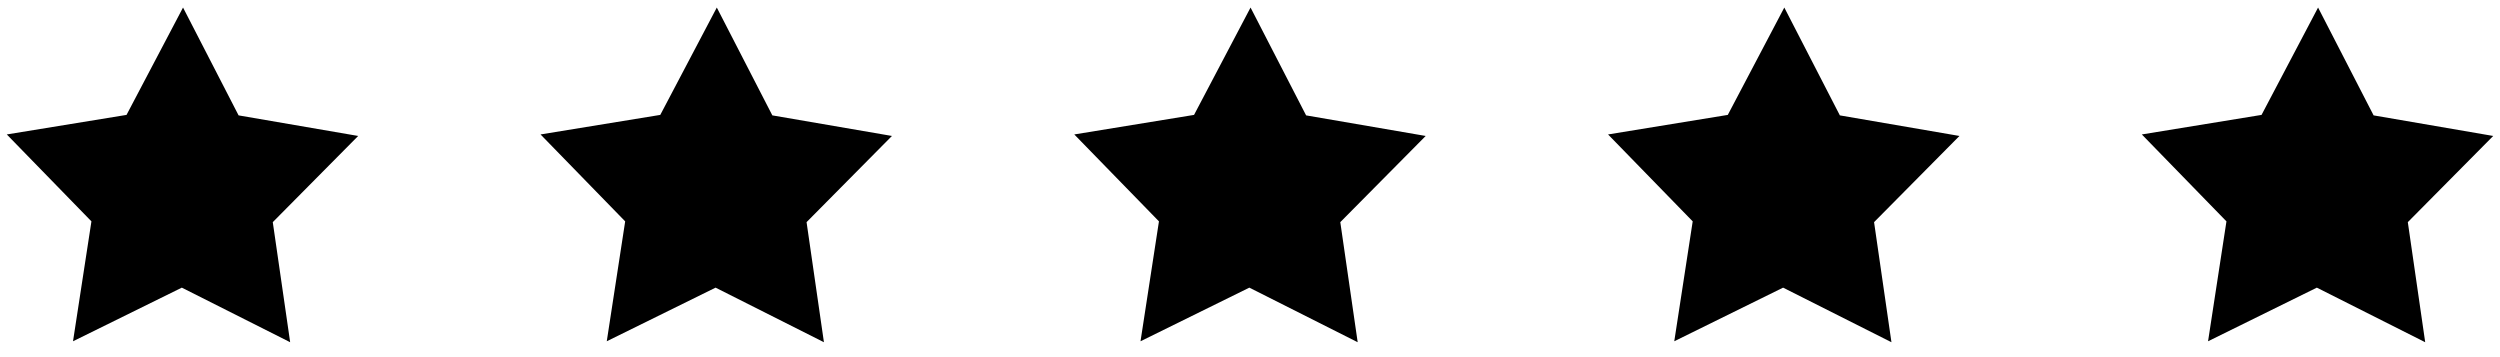
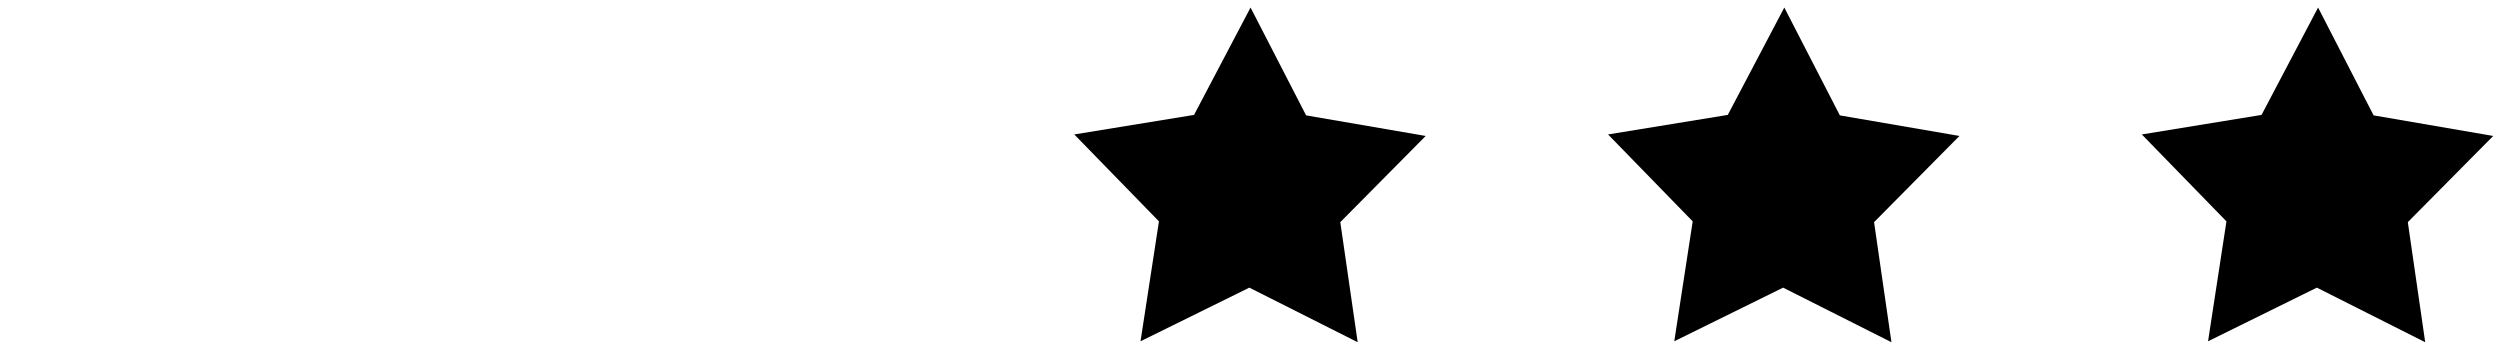
<svg xmlns="http://www.w3.org/2000/svg" width="126" height="18" viewBox="0 0 126 18" fill="none">
-   <path d="M14.624 17.248L9.164 14.497L3.68 17.2L4.608 11.157L0.342 6.776L6.377 5.791L9.225 0.38L12.025 5.815L18.052 6.852L13.748 11.196L14.624 17.248Z" fill="currentColor" />
-   <path d="M41.526 17.248L36.065 14.497L30.581 17.2L31.509 11.157L27.243 6.776L33.278 5.791L36.127 0.38L38.926 5.815L44.954 6.852L40.651 11.196L41.526 17.248Z" fill="currentColor" />
  <path d="M68.427 17.248L62.967 14.497L57.482 17.2L58.411 11.157L54.144 6.776L60.18 5.791L63.028 0.38L65.828 5.815L71.855 6.852L67.551 11.196L68.427 17.248Z" fill="currentColor" />
  <path d="M95.329 17.248L89.868 14.497L84.383 17.2L85.312 11.157L81.046 6.776L87.081 5.791L89.929 0.38L92.729 5.815L98.756 6.852L94.453 11.196L95.329 17.248Z" fill="currentColor" />
  <path d="M122.23 17.248L116.769 14.497L111.286 17.2L112.213 11.157L107.948 6.776L113.982 5.791L116.831 0.38L119.63 5.815L125.658 6.852L121.354 11.196L122.23 17.248Z" fill="currentColor" />
</svg>